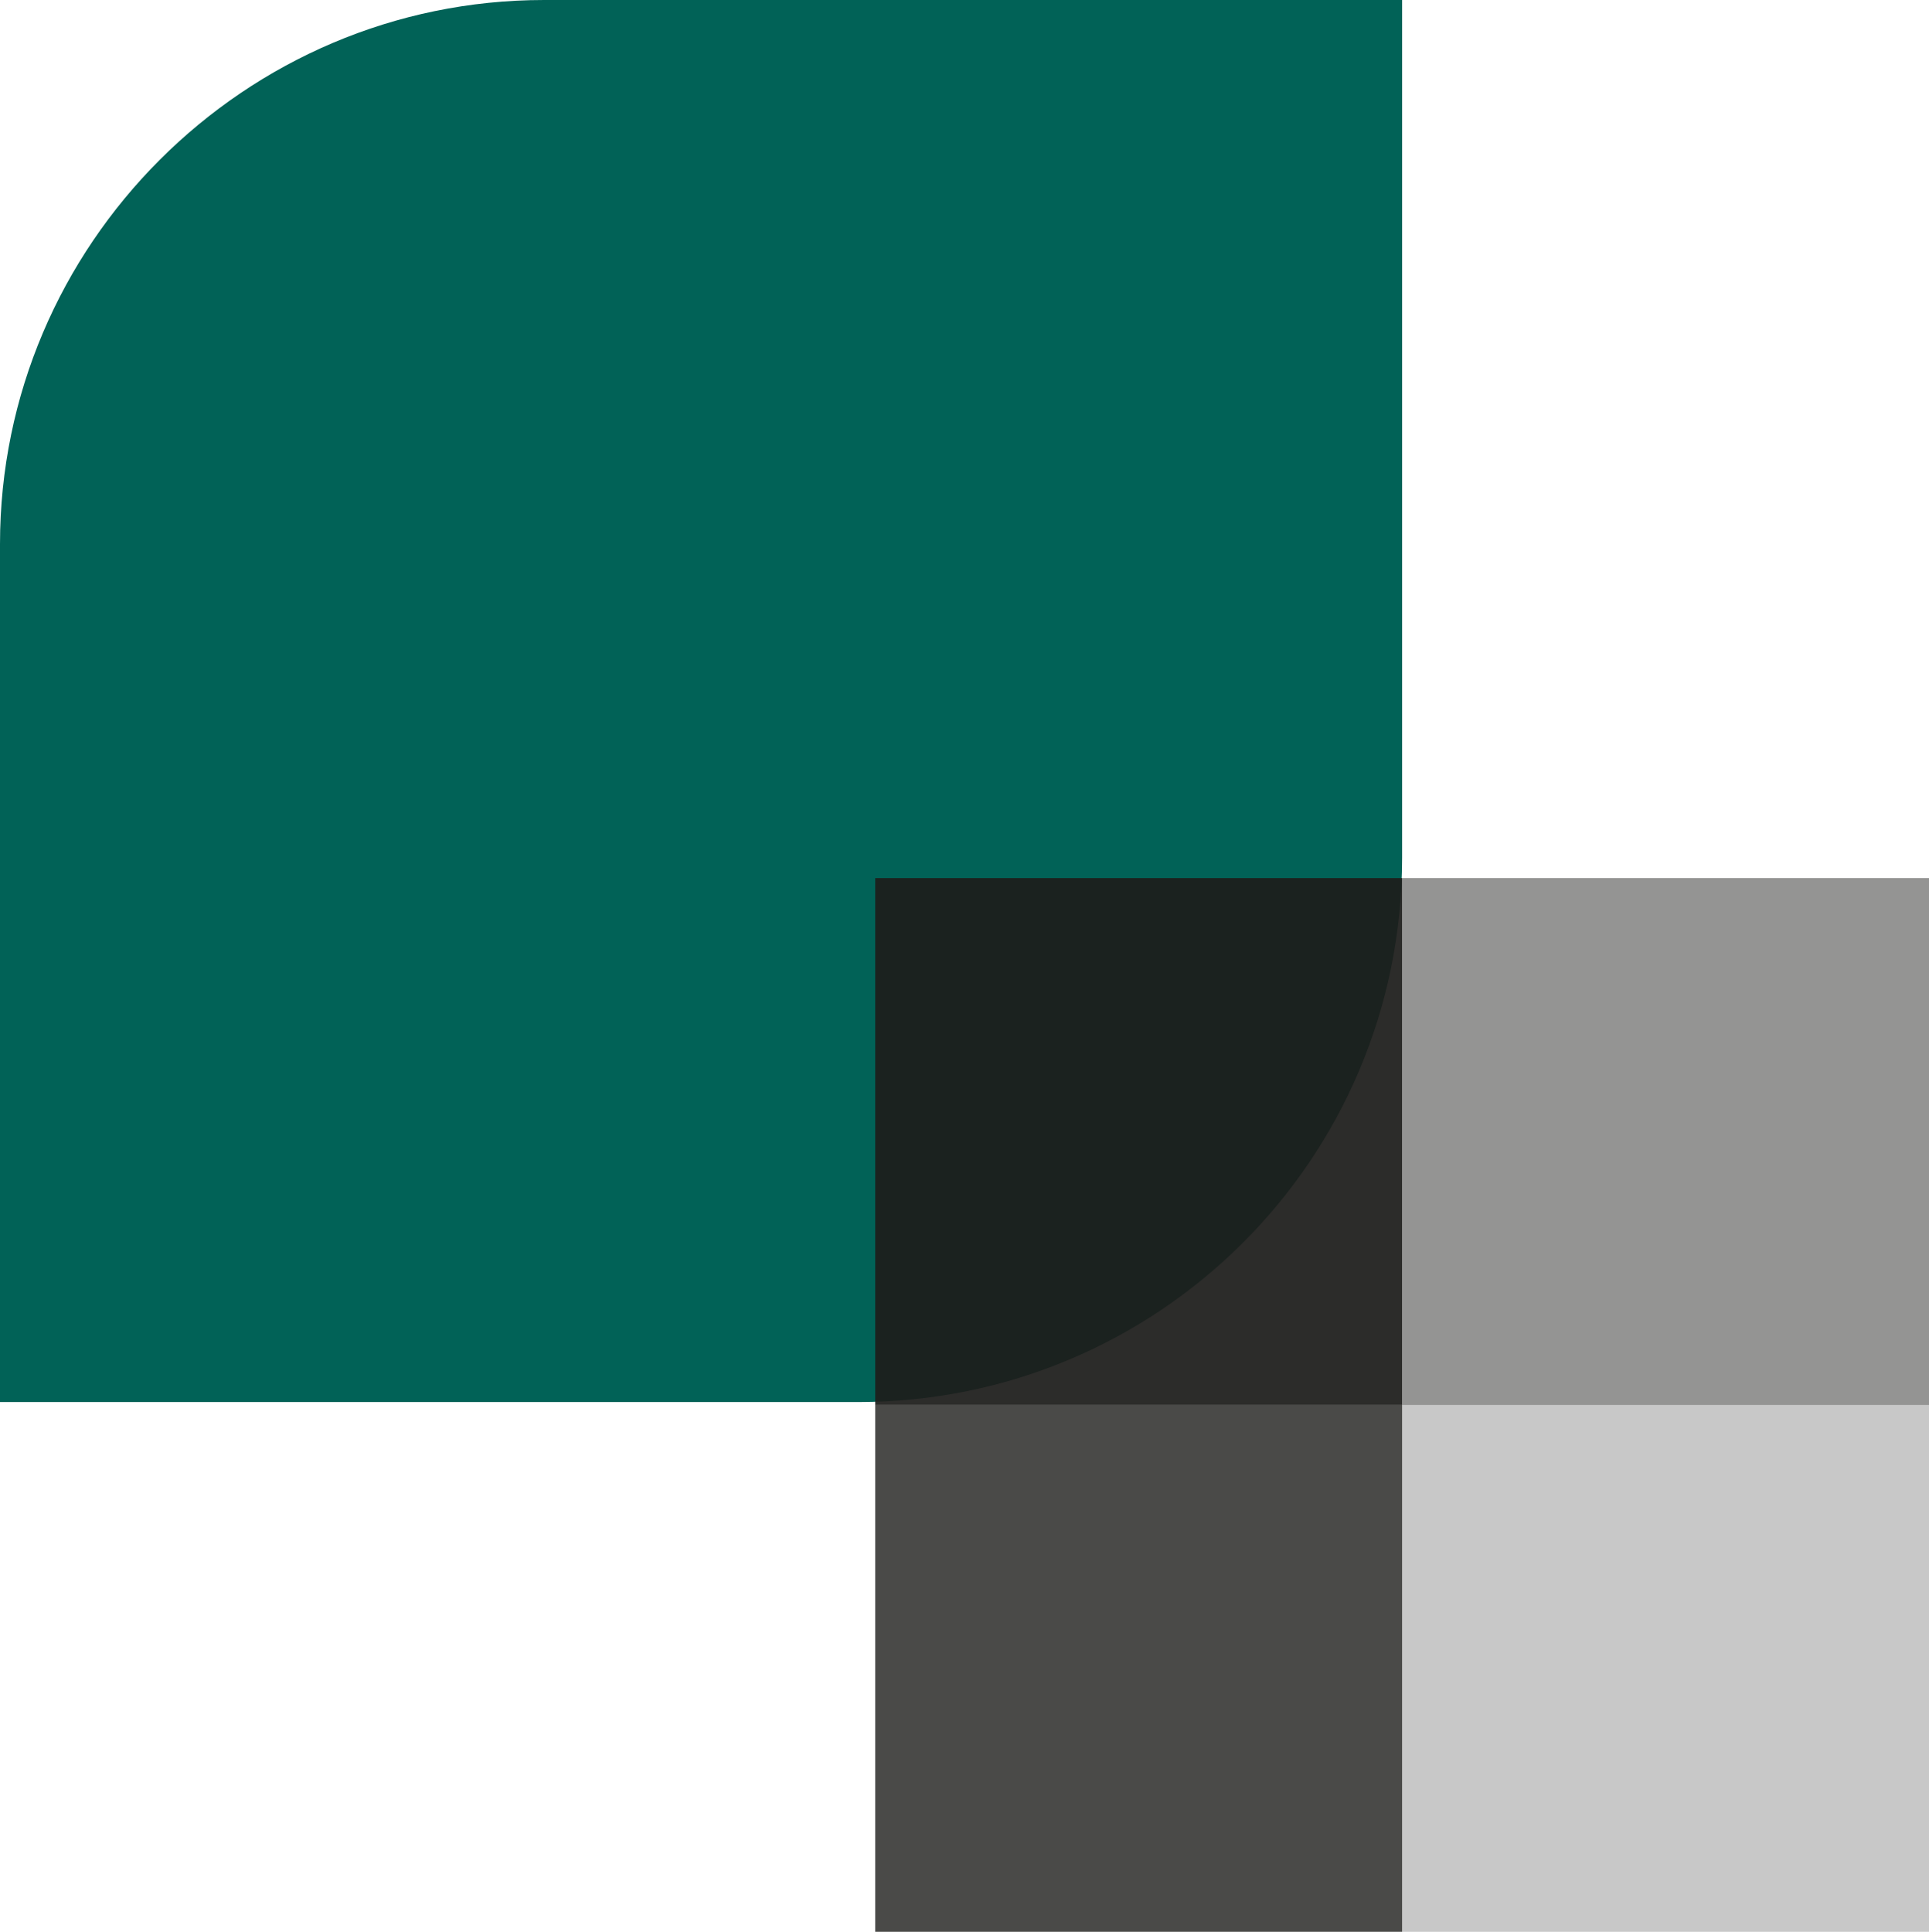
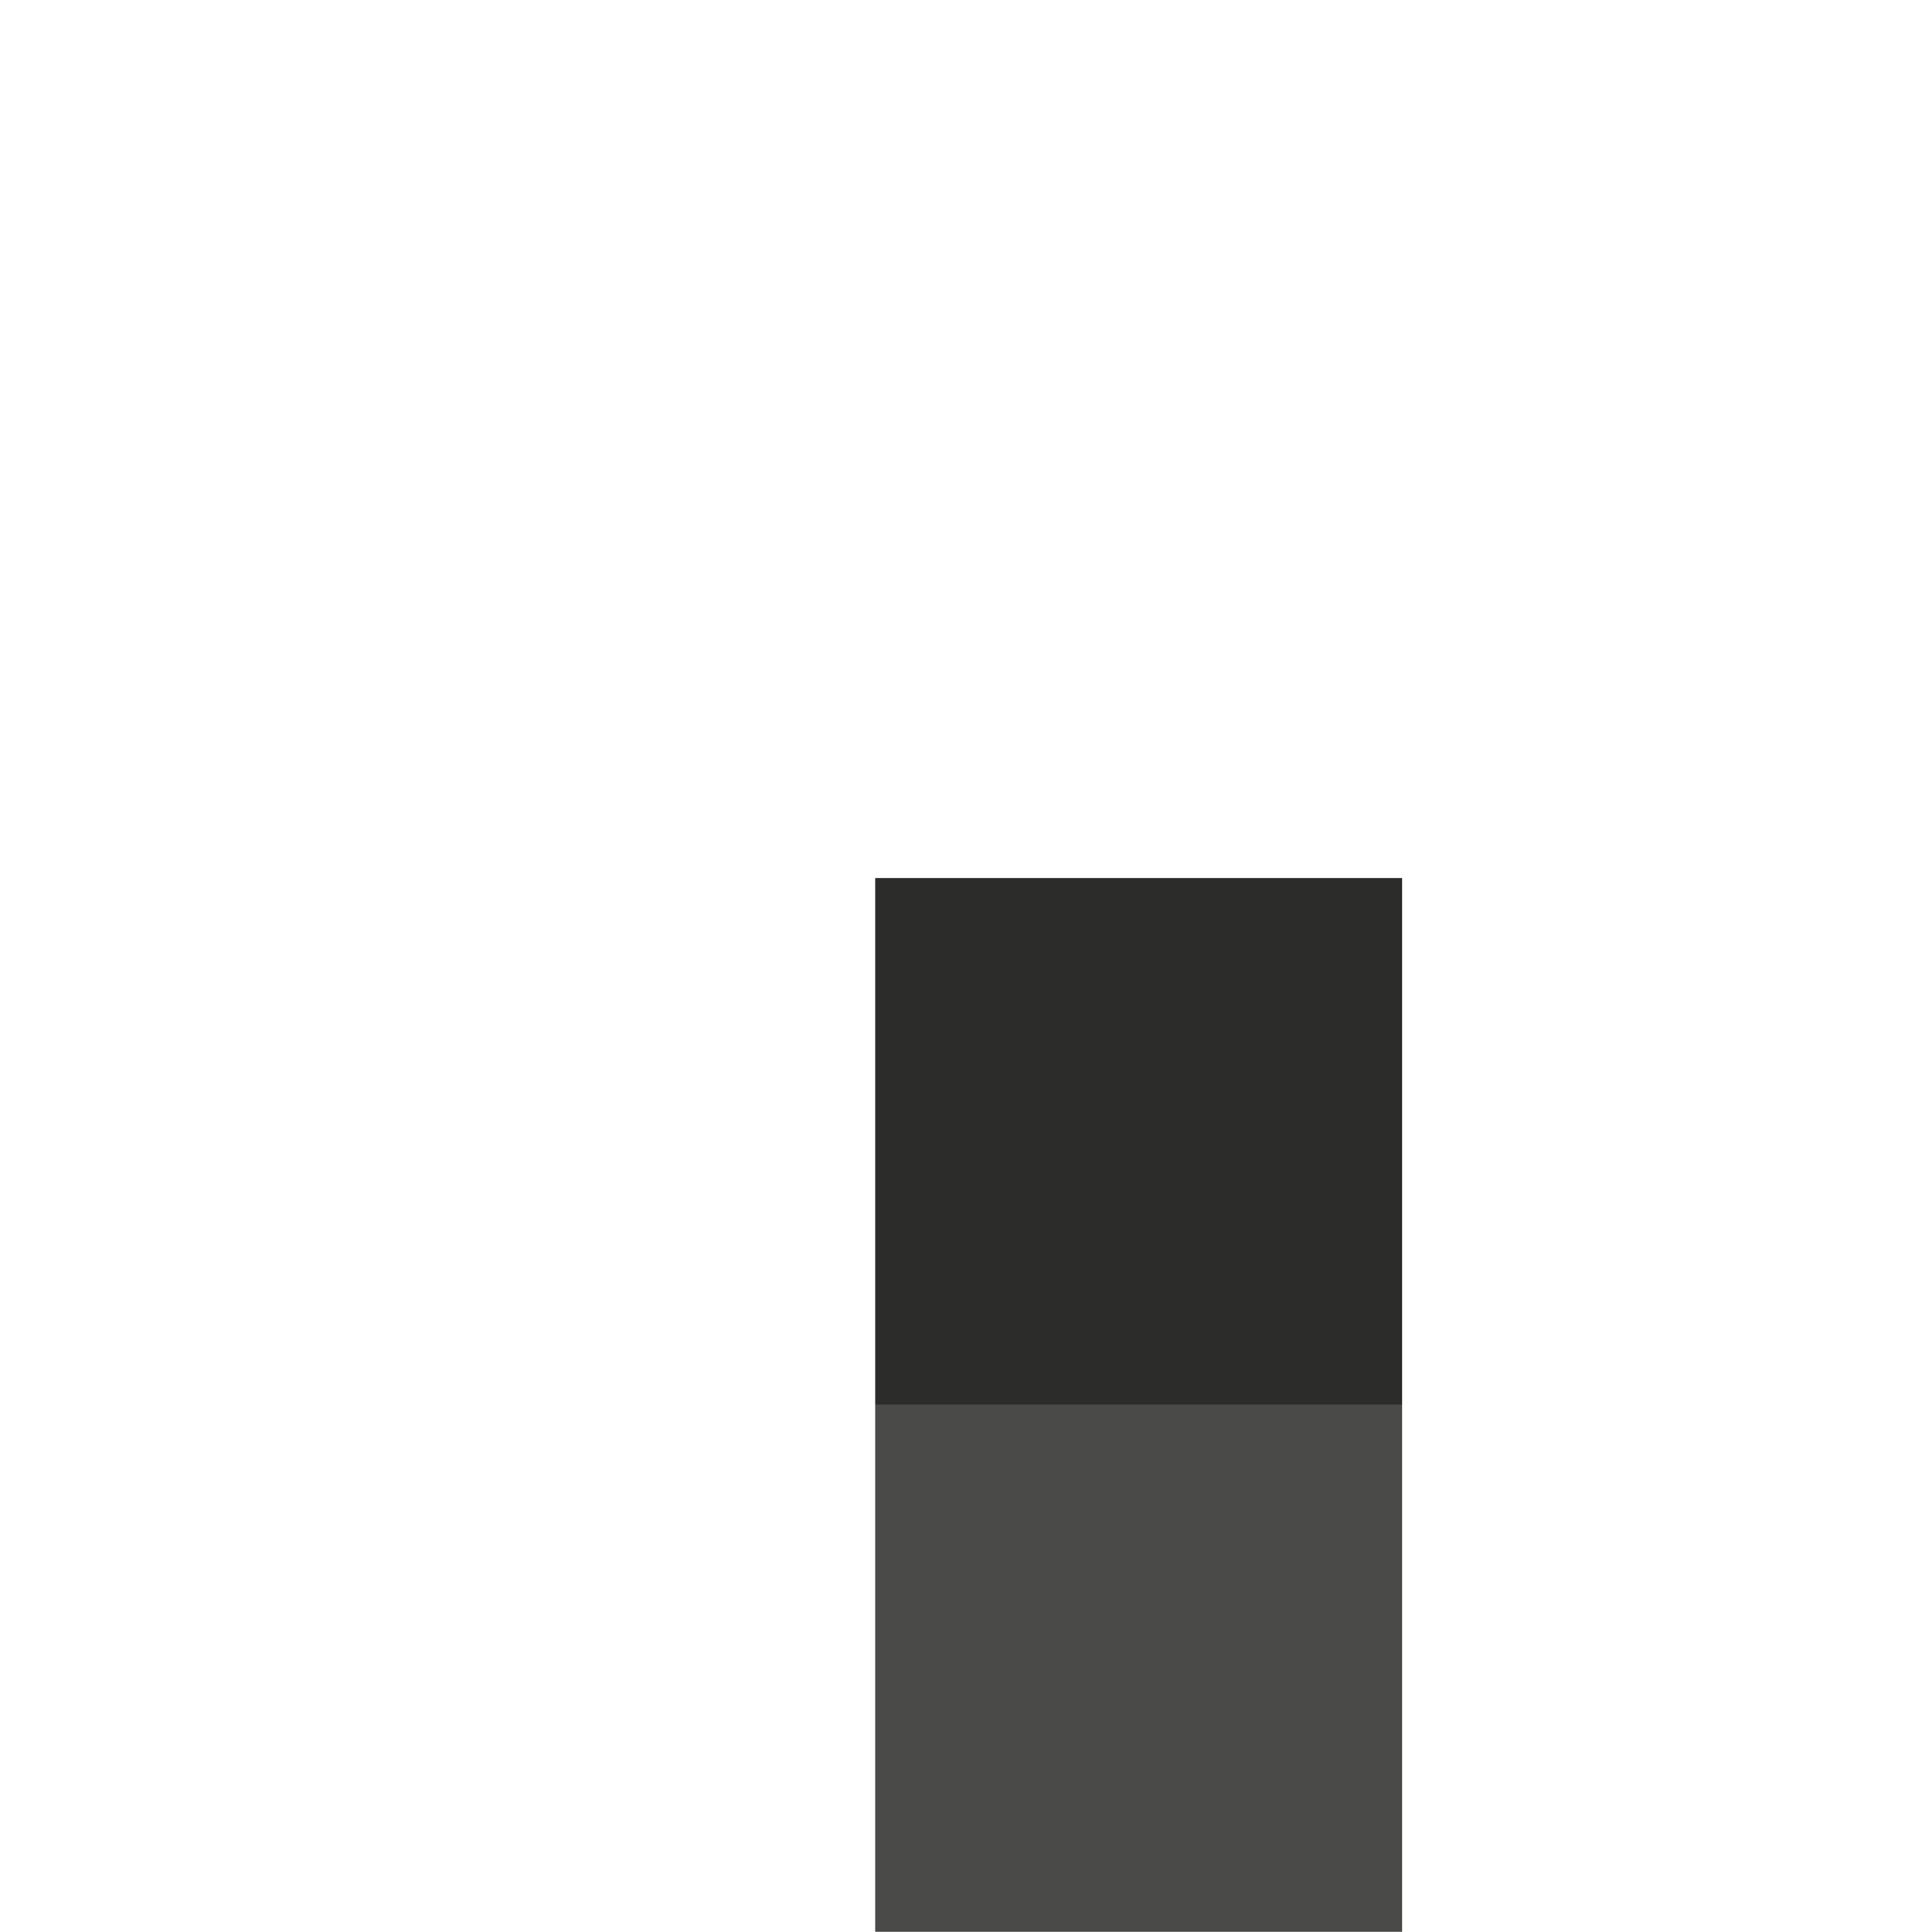
<svg xmlns="http://www.w3.org/2000/svg" version="1.1" id="Ebene_1" x="0px" y="0px" viewBox="0 0 67 67.1" style="enable-background:new 0 0 67 67.1;" xml:space="preserve">
  <style type="text/css">
	.st0{fill:#016257;}
	.st1{opacity:0.8;fill:#1D1D1B;enable-background:new    ;}
	.st2{opacity:0.93;fill:#1D1D1B;enable-background:new    ;}
	.st3{opacity:0.24;fill:#1D1D1B;enable-background:new    ;}
	.st4{opacity:0.47;fill:#1D1D1B;enable-background:new    ;}
</style>
  <g>
-     <path class="st0" d="M48.7,0v29.8c0,10.5-8.5,18.9-18.9,18.9H0V18.9C0,8.5,8.5,0,18.9,0H48.7z" />
    <g>
      <rect x="30.4" y="48.8" class="st1" width="18.3" height="18.3" />
      <rect x="30.4" y="30.5" class="st2" width="18.3" height="18.3" />
    </g>
    <g>
-       <rect x="48.7" y="48.8" class="st3" width="18.3" height="18.3" />
-       <rect x="48.7" y="30.5" class="st4" width="18.3" height="18.3" />
-     </g>
+       </g>
    <g id="Ebene_2_00000069355762174015915100000007875945796112818848_">
	</g>
  </g>
</svg>